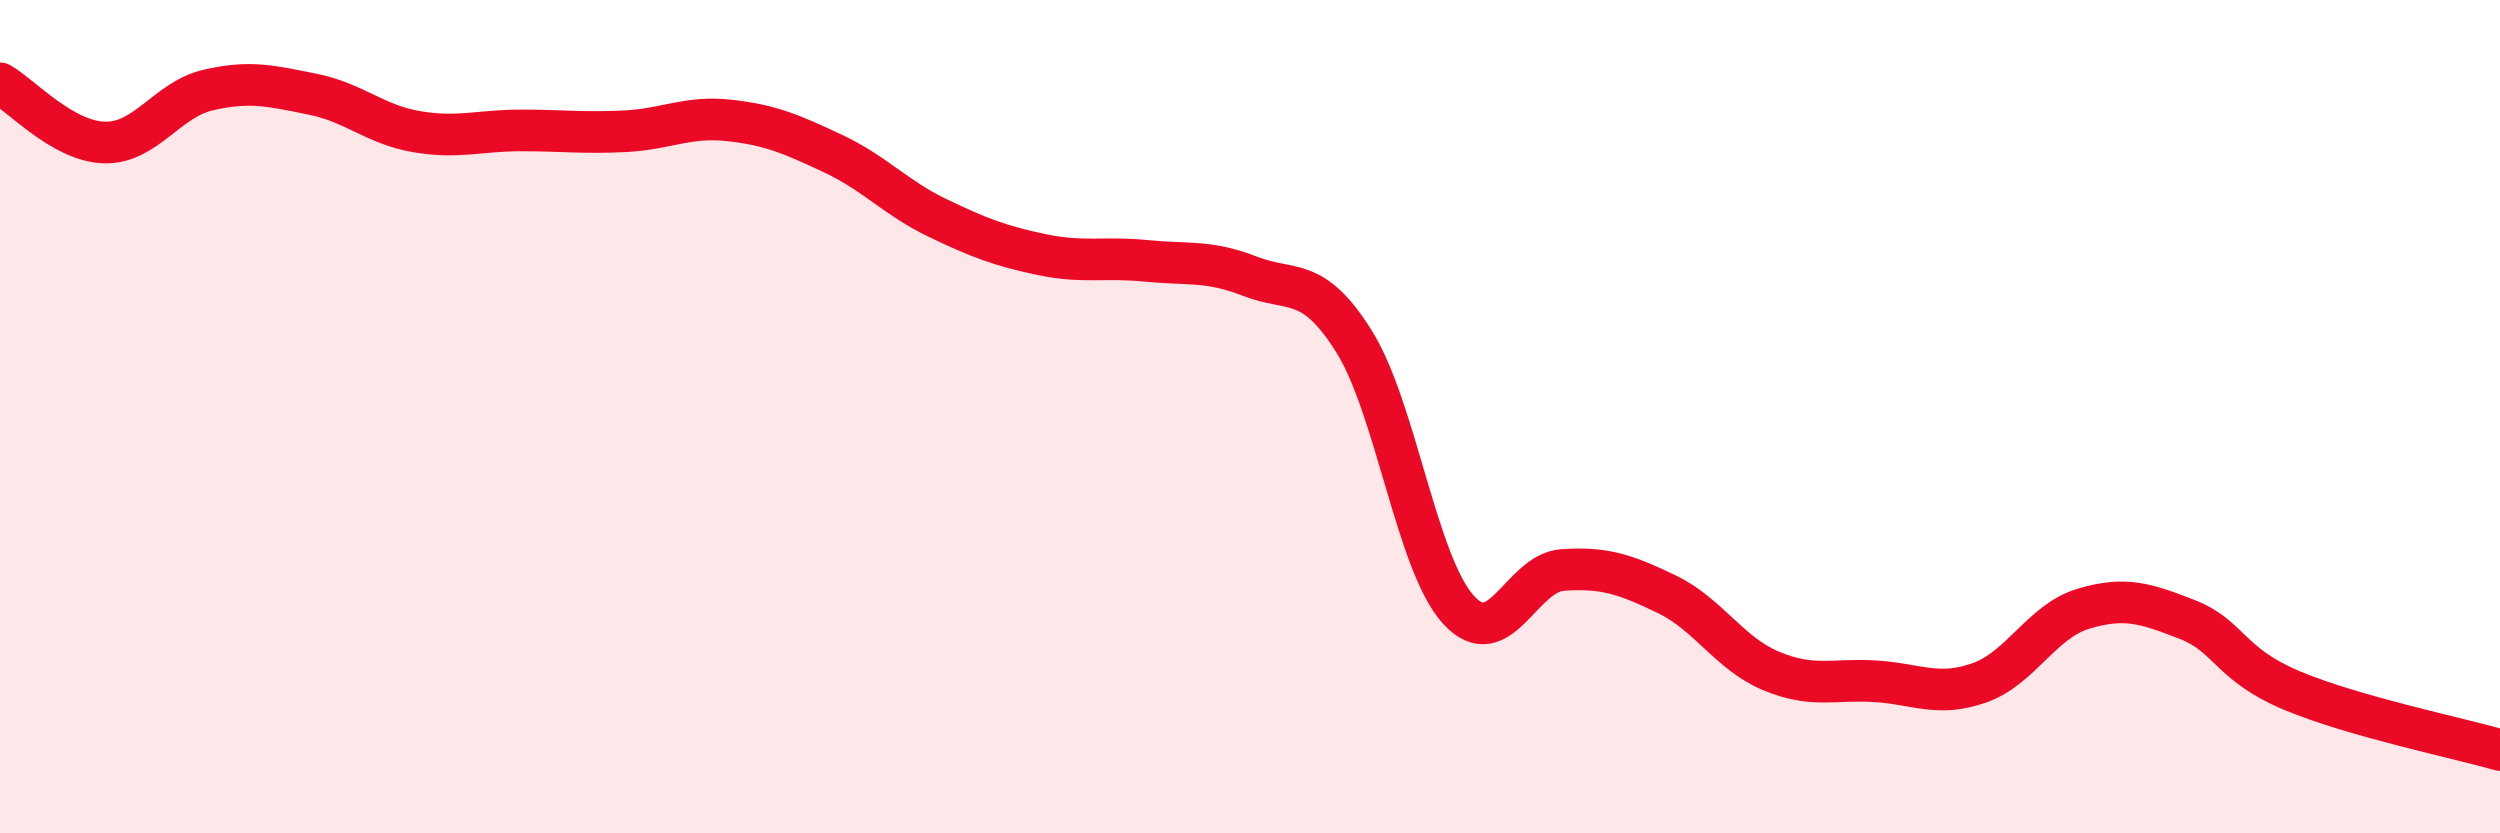
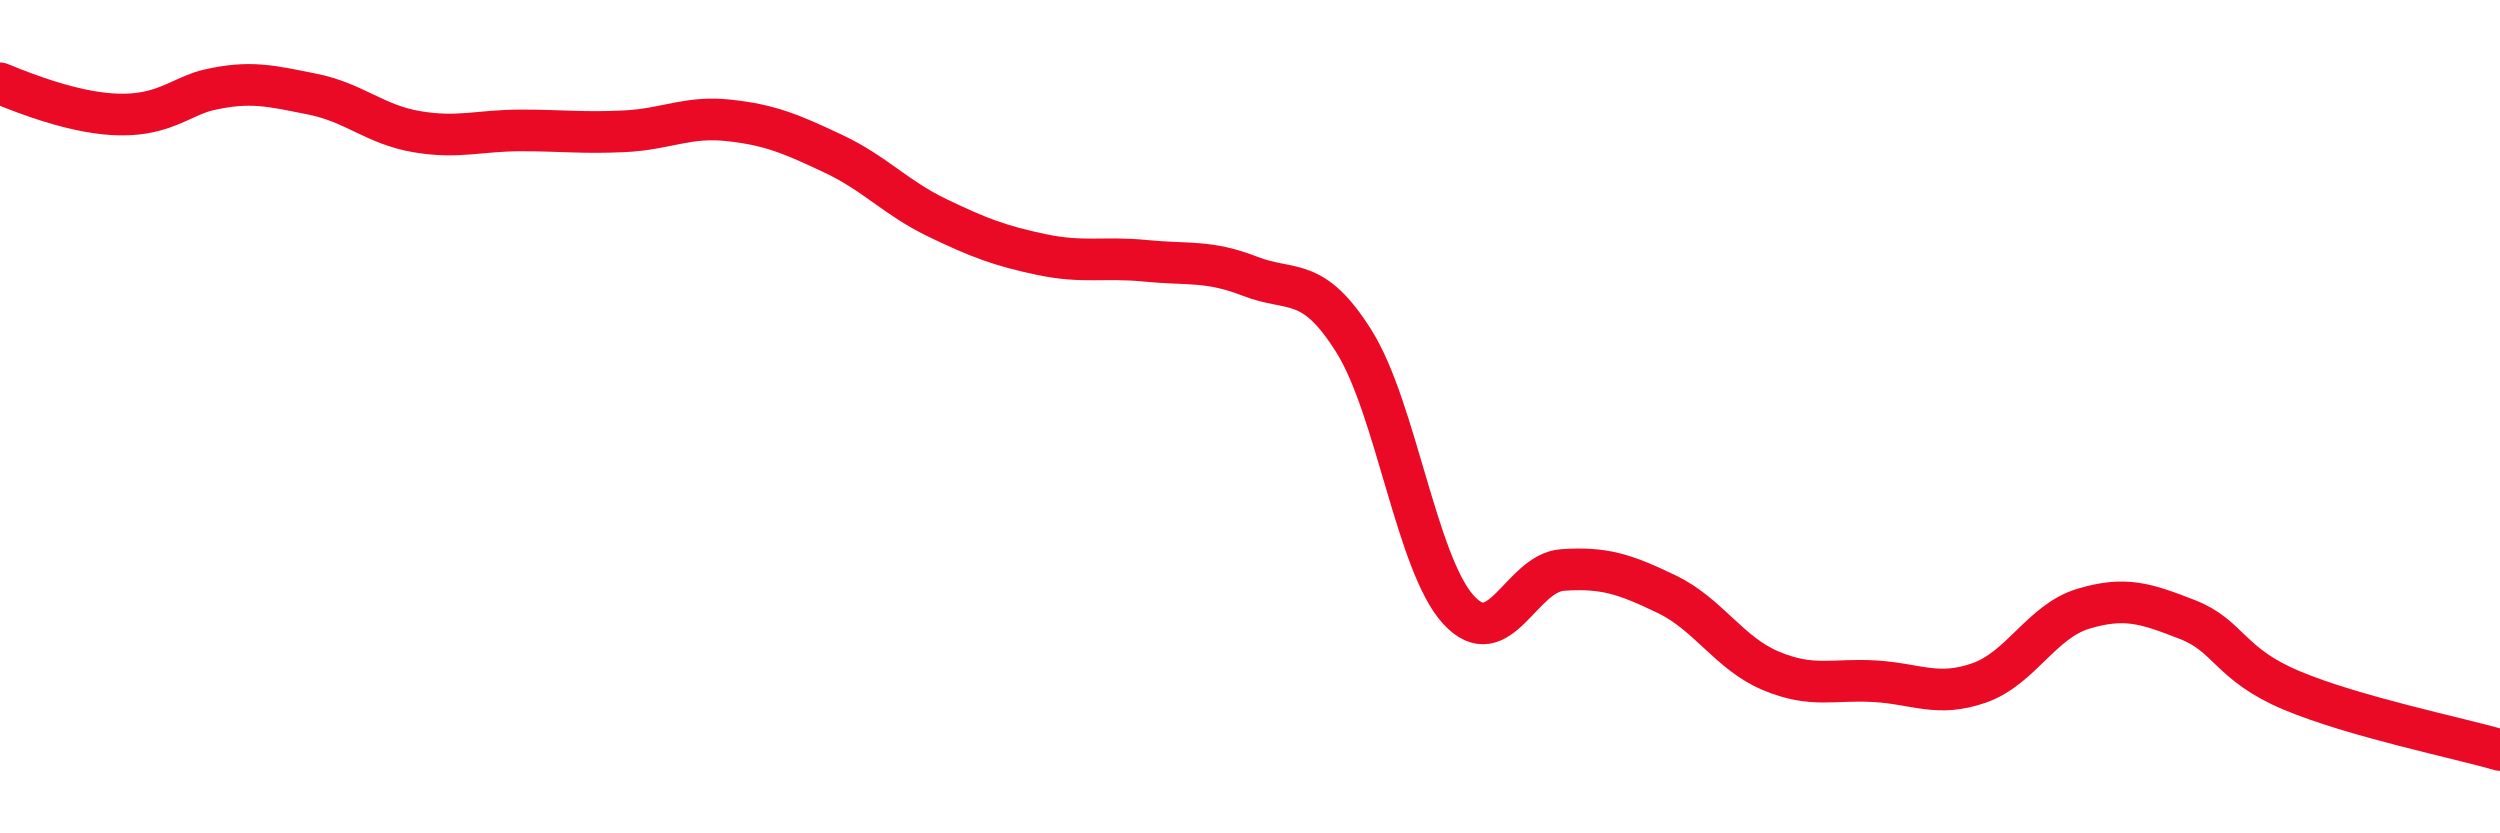
<svg xmlns="http://www.w3.org/2000/svg" width="60" height="20" viewBox="0 0 60 20">
-   <path d="M 0,2 C 0.5,2.28 1.5,3.39 2.5,3.42 C 3.5,3.45 4,2.39 5,2.16 C 6,1.93 6.5,2.06 7.5,2.26 C 8.5,2.46 9,2.99 10,3.16 C 11,3.33 11.5,3.13 12.5,3.13 C 13.5,3.13 14,3.2 15,3.15 C 16,3.1 16.5,2.78 17.5,2.89 C 18.5,3 19,3.22 20,3.69 C 21,4.16 21.5,4.75 22.5,5.23 C 23.5,5.71 24,5.9 25,6.11 C 26,6.32 26.5,6.16 27.5,6.26 C 28.5,6.36 29,6.24 30,6.63 C 31,7.02 31.5,6.6 32.5,8.2 C 33.5,9.8 34,13.53 35,14.63 C 36,15.73 36.5,13.75 37.5,13.68 C 38.5,13.61 39,13.78 40,14.26 C 41,14.74 41.5,15.68 42.5,16.1 C 43.5,16.52 44,16.29 45,16.35 C 46,16.41 46.5,16.74 47.5,16.39 C 48.5,16.04 49,14.91 50,14.61 C 51,14.31 51.5,14.48 52.5,14.87 C 53.5,15.26 53.5,15.94 55,16.57 C 56.5,17.2 59,17.71 60,18L60 20L0 20Z" fill="#EB0A25" opacity="0.1" stroke-linecap="round" stroke-linejoin="round" />
-   <path d="M 0,2 C 0.5,2.28 1.5,3.39 2.5,3.42 C 3.5,3.45 4,2.39 5,2.16 C 6,1.93 6.5,2.06 7.5,2.26 C 8.5,2.46 9,2.99 10,3.16 C 11,3.33 11.5,3.13 12.5,3.13 C 13.5,3.13 14,3.2 15,3.15 C 16,3.1 16.5,2.78 17.5,2.89 C 18.5,3 19,3.22 20,3.69 C 21,4.16 21.5,4.75 22.5,5.23 C 23.5,5.71 24,5.9 25,6.11 C 26,6.32 26.5,6.16 27.5,6.26 C 28.5,6.36 29,6.24 30,6.63 C 31,7.02 31.5,6.6 32.5,8.2 C 33.5,9.8 34,13.53 35,14.63 C 36,15.73 36.5,13.75 37.5,13.68 C 38.5,13.61 39,13.78 40,14.26 C 41,14.74 41.5,15.68 42.5,16.1 C 43.5,16.52 44,16.29 45,16.35 C 46,16.41 46.5,16.74 47.5,16.39 C 48.5,16.04 49,14.91 50,14.61 C 51,14.31 51.5,14.48 52.5,14.87 C 53.5,15.26 53.5,15.94 55,16.57 C 56.5,17.2 59,17.71 60,18" stroke="#EB0A25" stroke-width="1" fill="none" stroke-linecap="round" stroke-linejoin="round" />
+   <path d="M 0,2 C 3.5,3.45 4,2.39 5,2.16 C 6,1.93 6.5,2.06 7.5,2.26 C 8.5,2.46 9,2.99 10,3.16 C 11,3.33 11.5,3.13 12.5,3.13 C 13.5,3.13 14,3.2 15,3.15 C 16,3.1 16.5,2.78 17.5,2.89 C 18.5,3 19,3.22 20,3.69 C 21,4.16 21.5,4.75 22.5,5.23 C 23.5,5.71 24,5.9 25,6.11 C 26,6.32 26.5,6.16 27.5,6.26 C 28.5,6.36 29,6.24 30,6.63 C 31,7.02 31.5,6.6 32.5,8.2 C 33.5,9.8 34,13.53 35,14.63 C 36,15.73 36.5,13.75 37.5,13.68 C 38.5,13.61 39,13.78 40,14.26 C 41,14.74 41.5,15.68 42.5,16.1 C 43.5,16.52 44,16.29 45,16.35 C 46,16.41 46.5,16.74 47.5,16.39 C 48.5,16.04 49,14.91 50,14.61 C 51,14.31 51.5,14.48 52.5,14.87 C 53.5,15.26 53.5,15.94 55,16.57 C 56.5,17.2 59,17.71 60,18" stroke="#EB0A25" stroke-width="1" fill="none" stroke-linecap="round" stroke-linejoin="round" />
</svg>